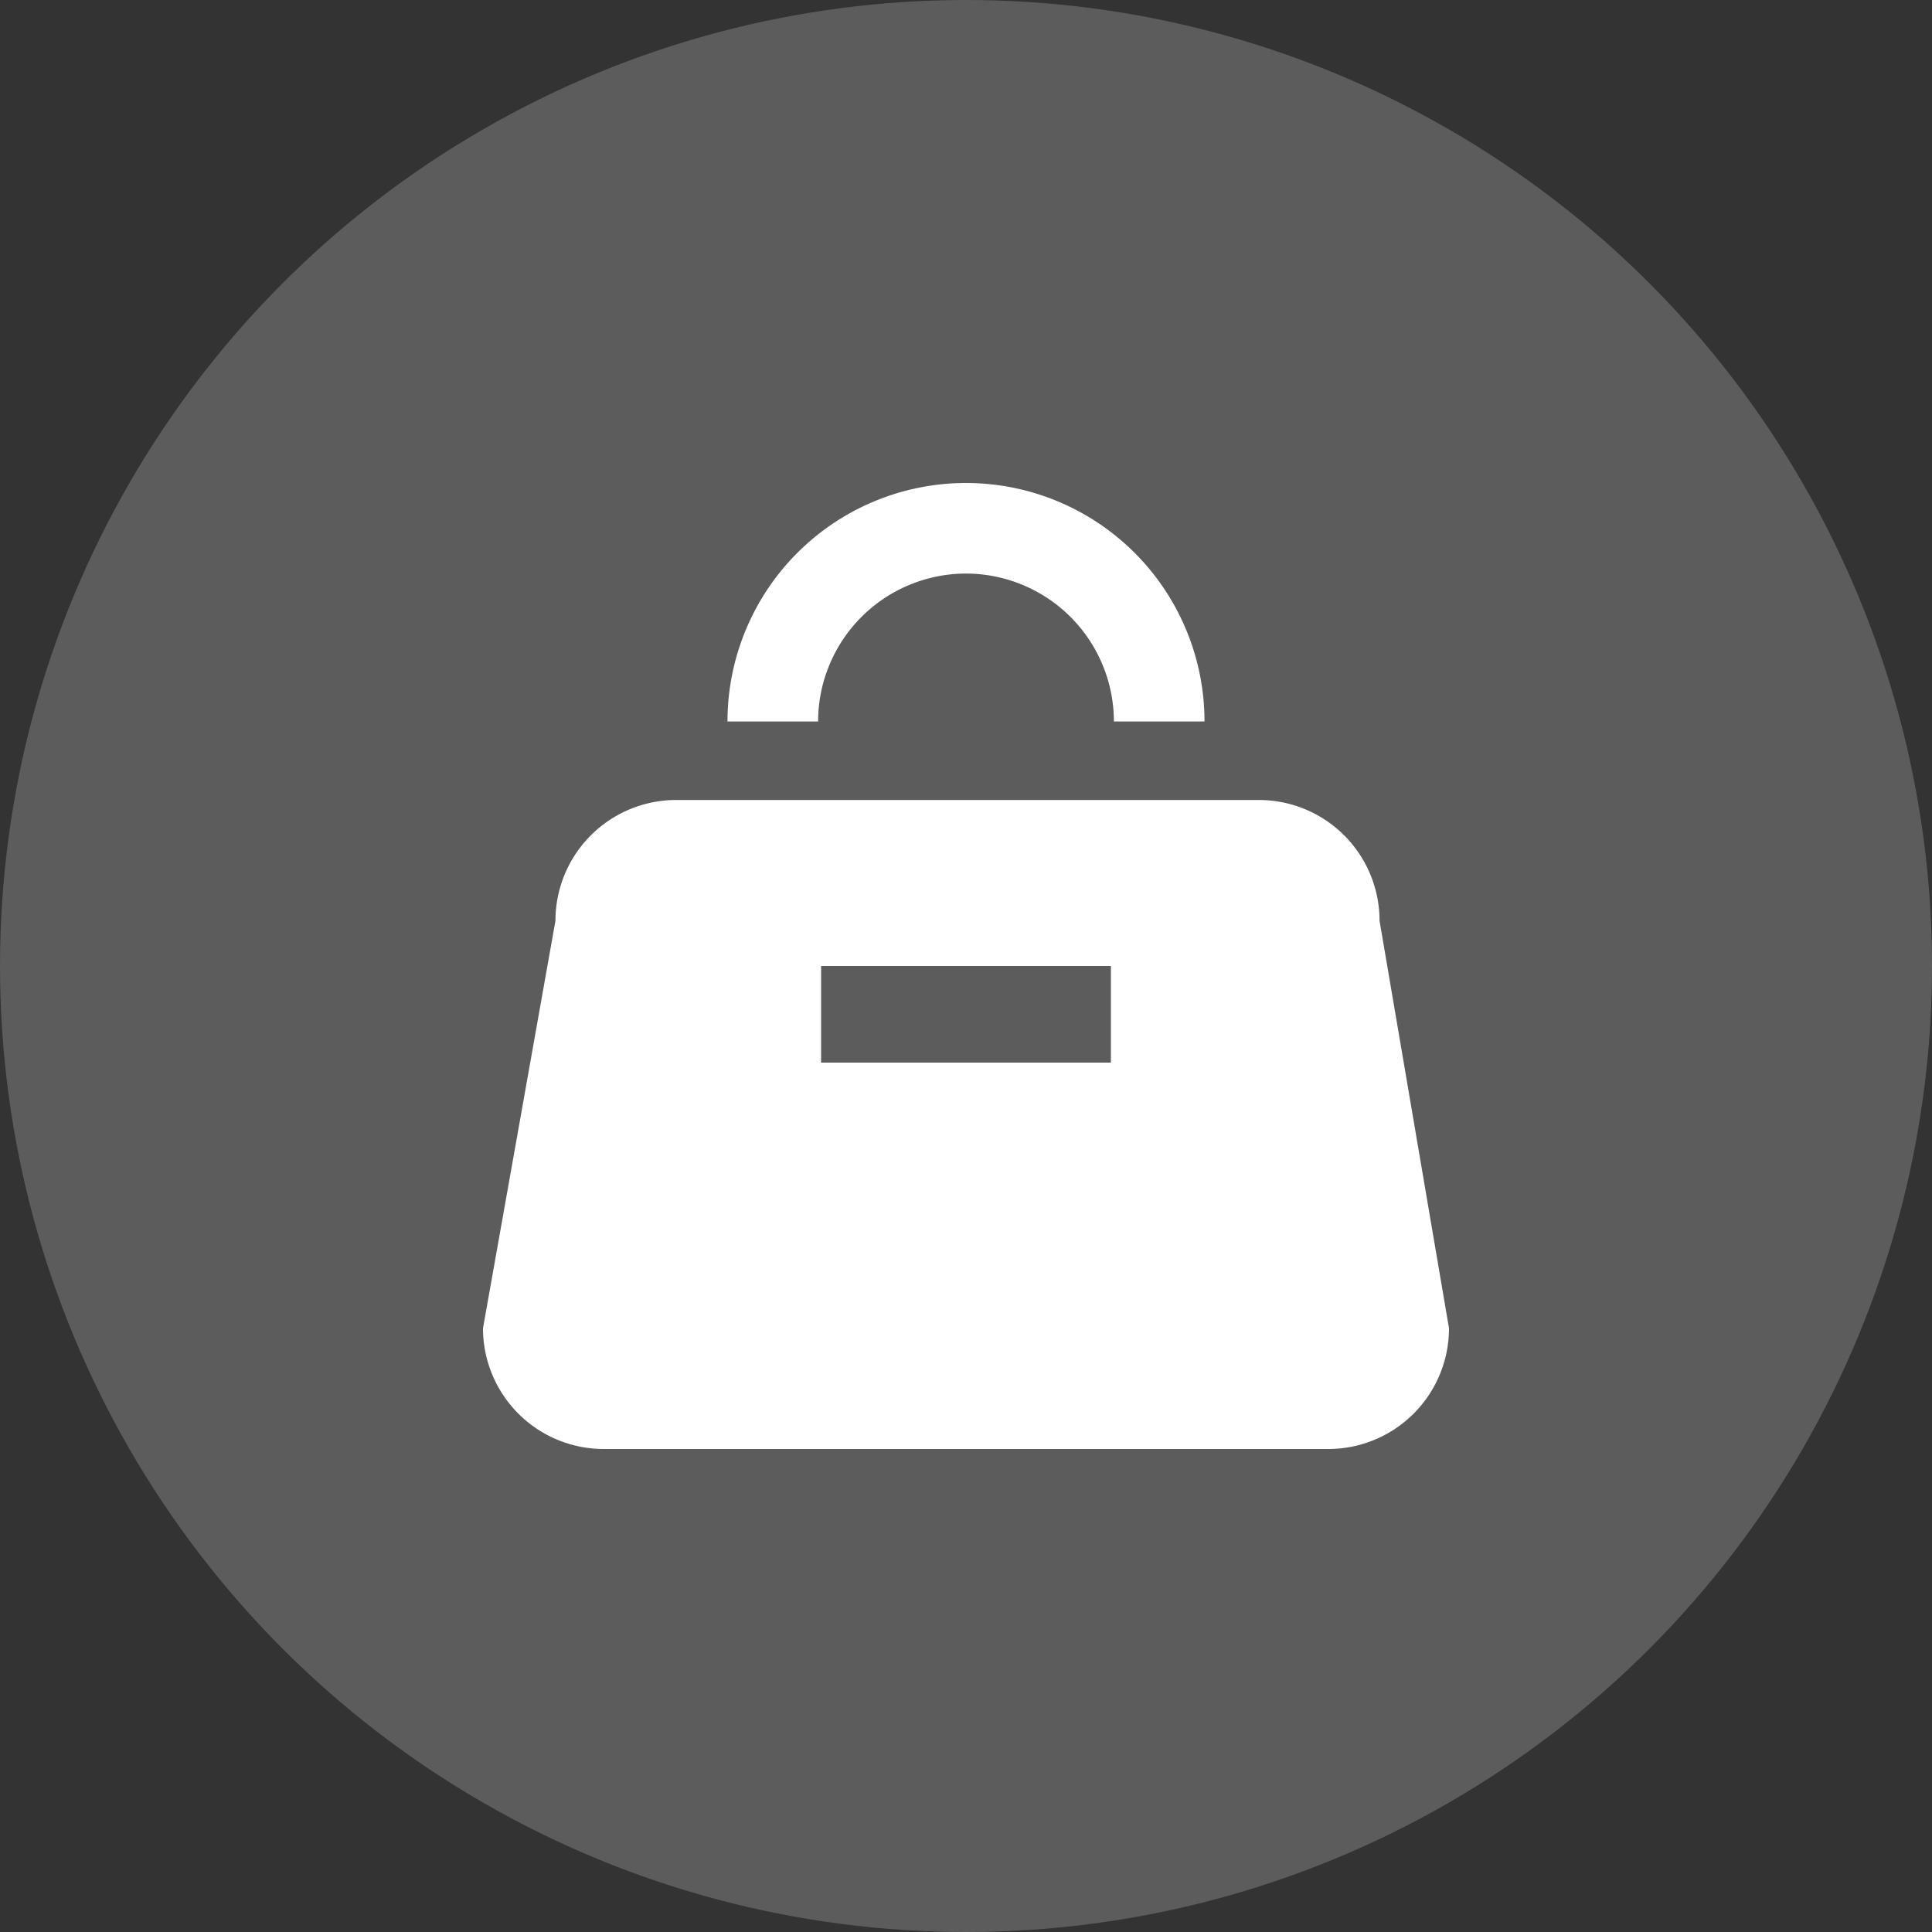
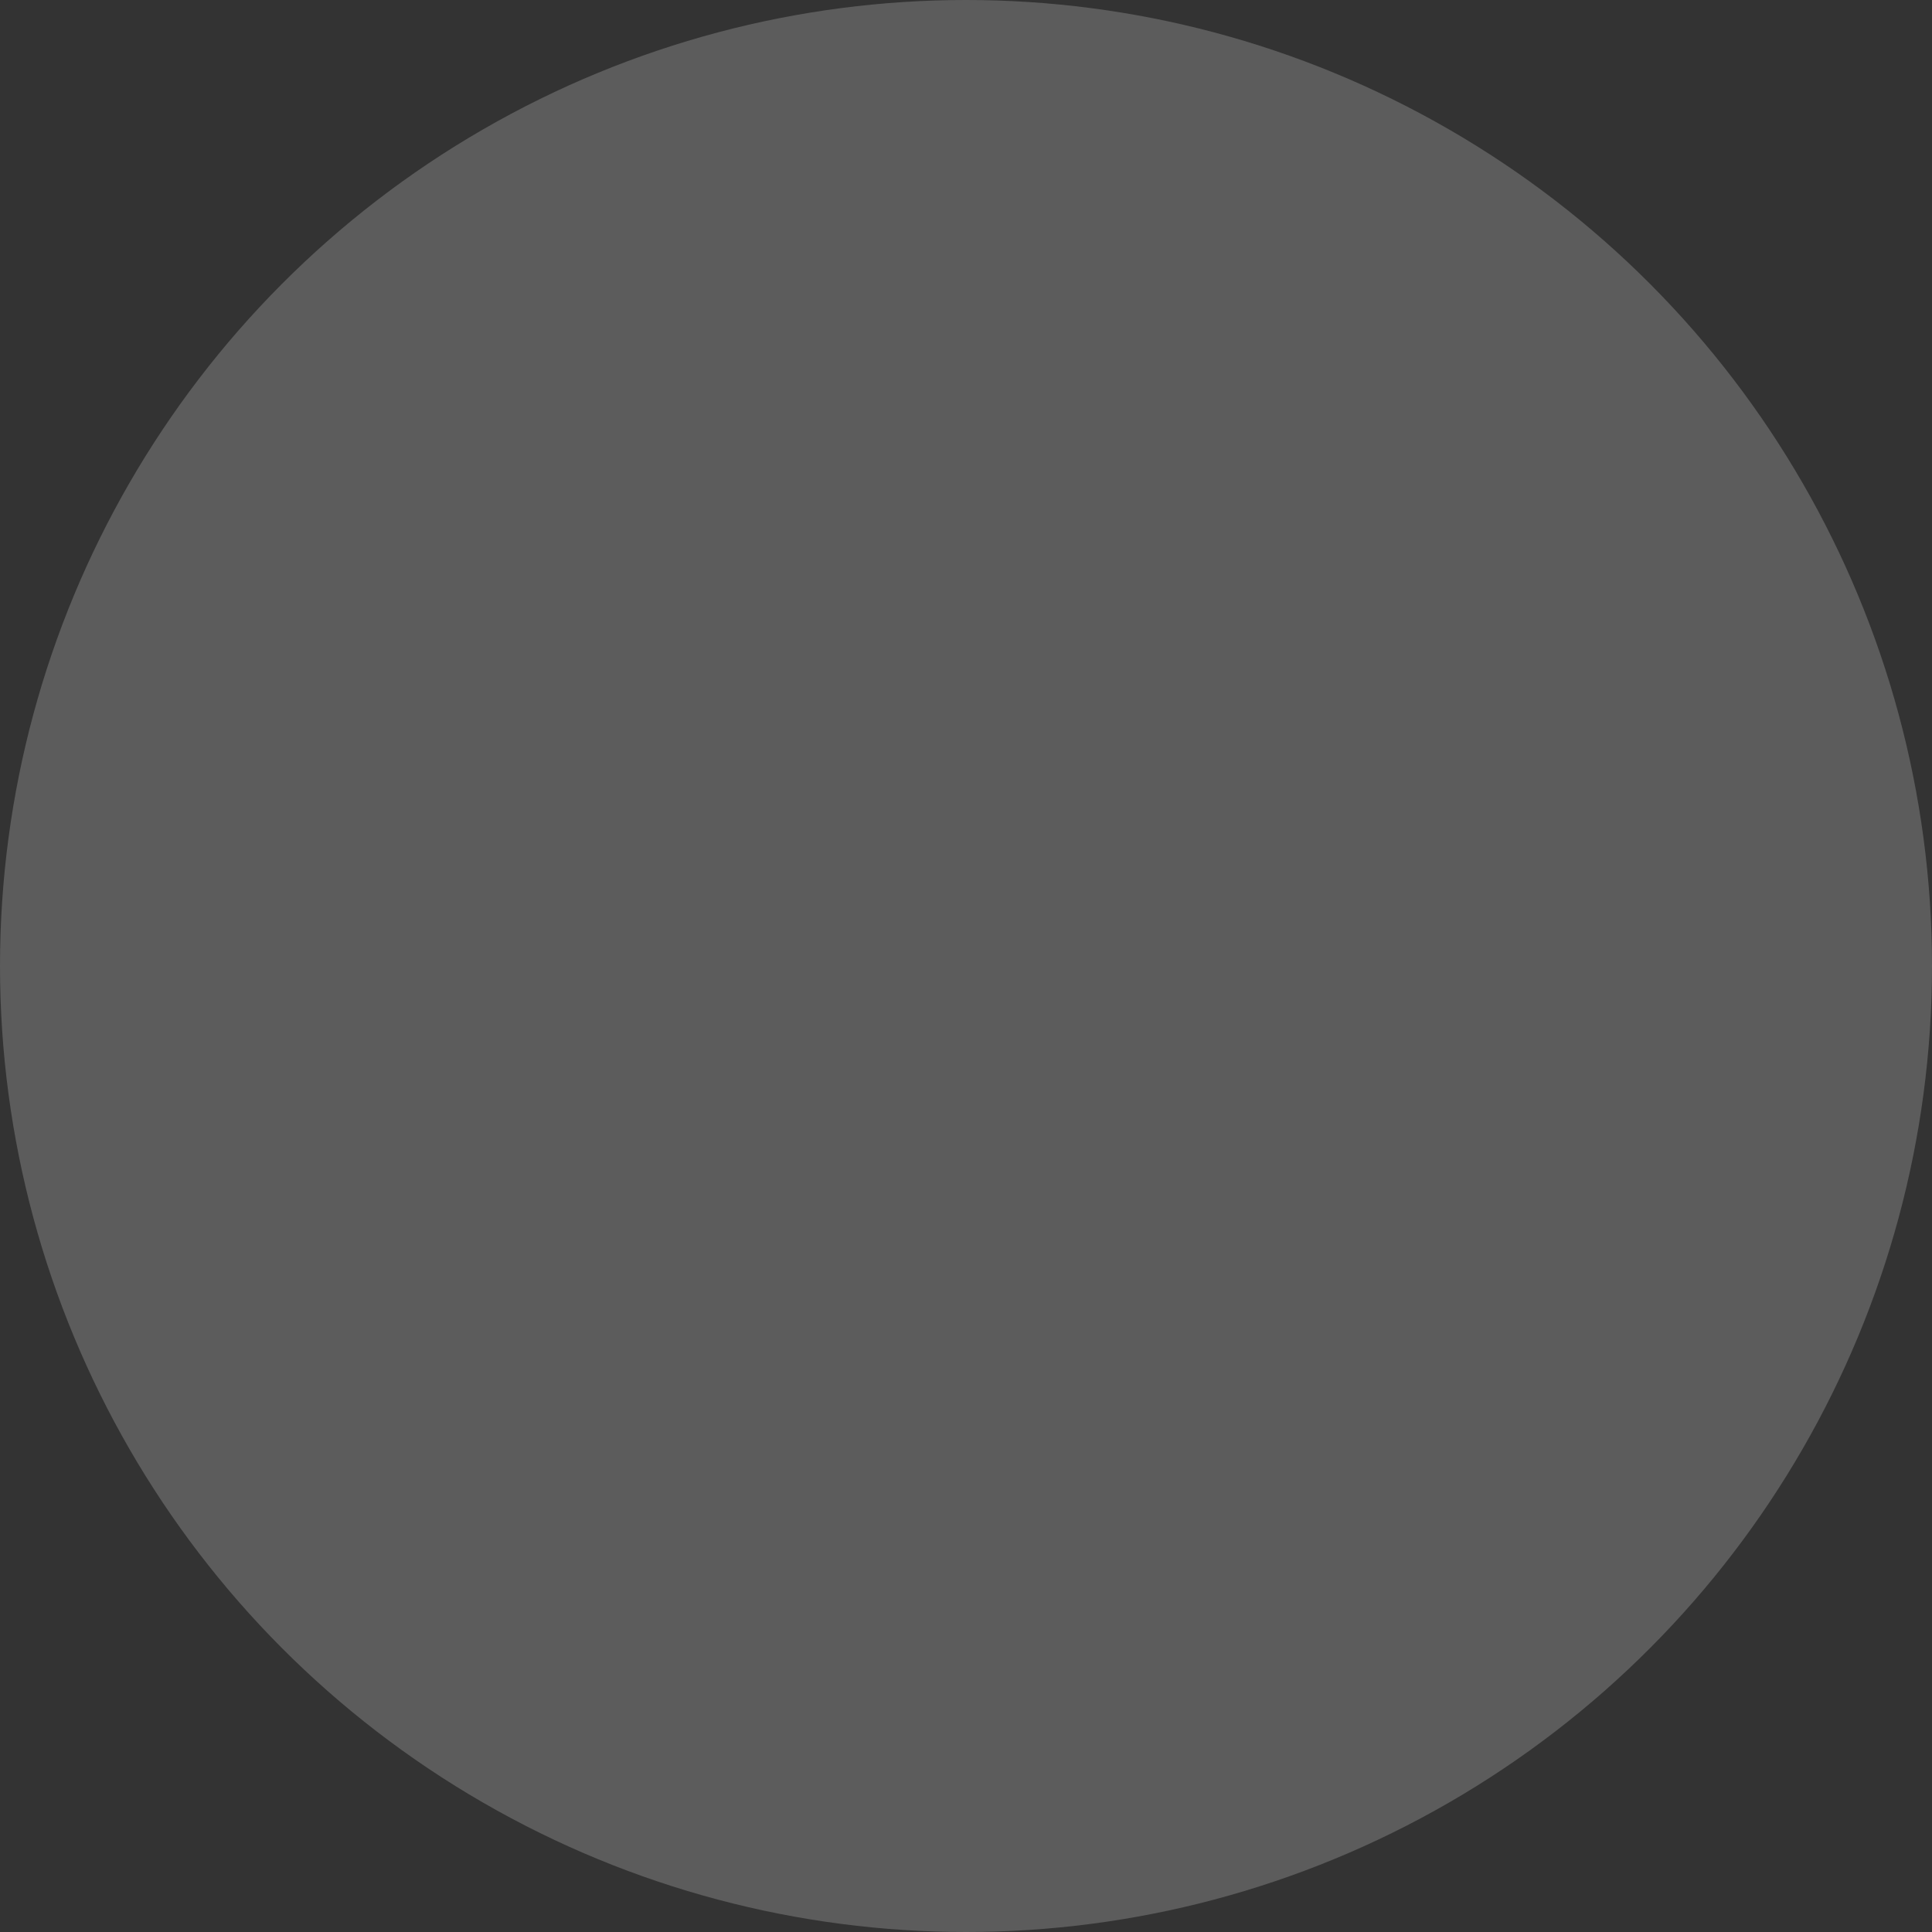
<svg xmlns="http://www.w3.org/2000/svg" id="电商系统icon" width="40" height="40" viewBox="0 0 40 40">
  <rect x="0" y="0" width="40" height="40" fill="#333333" stroke="none" />
  <defs>
    <style>
      .cls-1, .cls-2 {
        fill: #fff;
      }

      .cls-1 {
        opacity: 0.2;
      }

      .cls-2 {
        fill-rule: evenodd;
      }
    </style>
  </defs>
  <circle id="椭圆_14_拷贝" data-name="椭圆 14 拷贝" class="cls-1" cx="20" cy="20" r="20" />
-   <path id="形状_2202" data-name="形状 2202" class="cls-2" d="M475.5,574h-15a2.5,2.5,0,0,1-2.5-2.5l1.5-8.437a2.5,2.5,0,0,1,2.5-2.5h12.062a2.5,2.5,0,0,1,2.5,2.5L478,571.5A2.5,2.5,0,0,1,475.5,574ZM471,564h-6v2h6v-2Zm-3-8.125a3.066,3.066,0,0,0-3.062,3.063h-1.876a4.938,4.938,0,0,1,9.876,0h-1.876A3.066,3.066,0,0,0,468,555.875Z" transform="translate(-448 -544)" />
</svg>